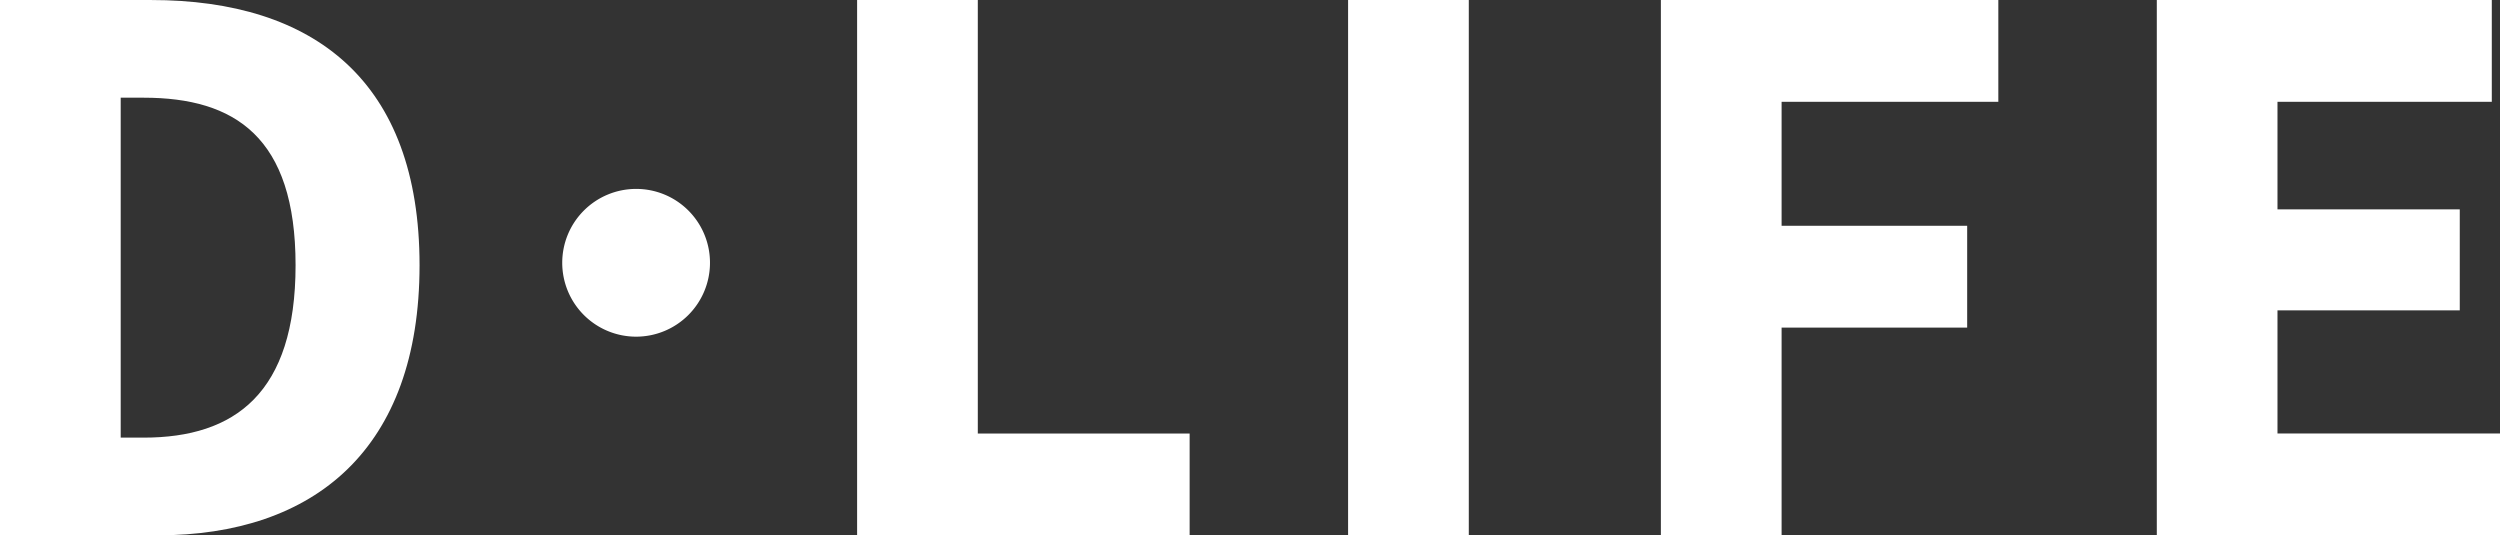
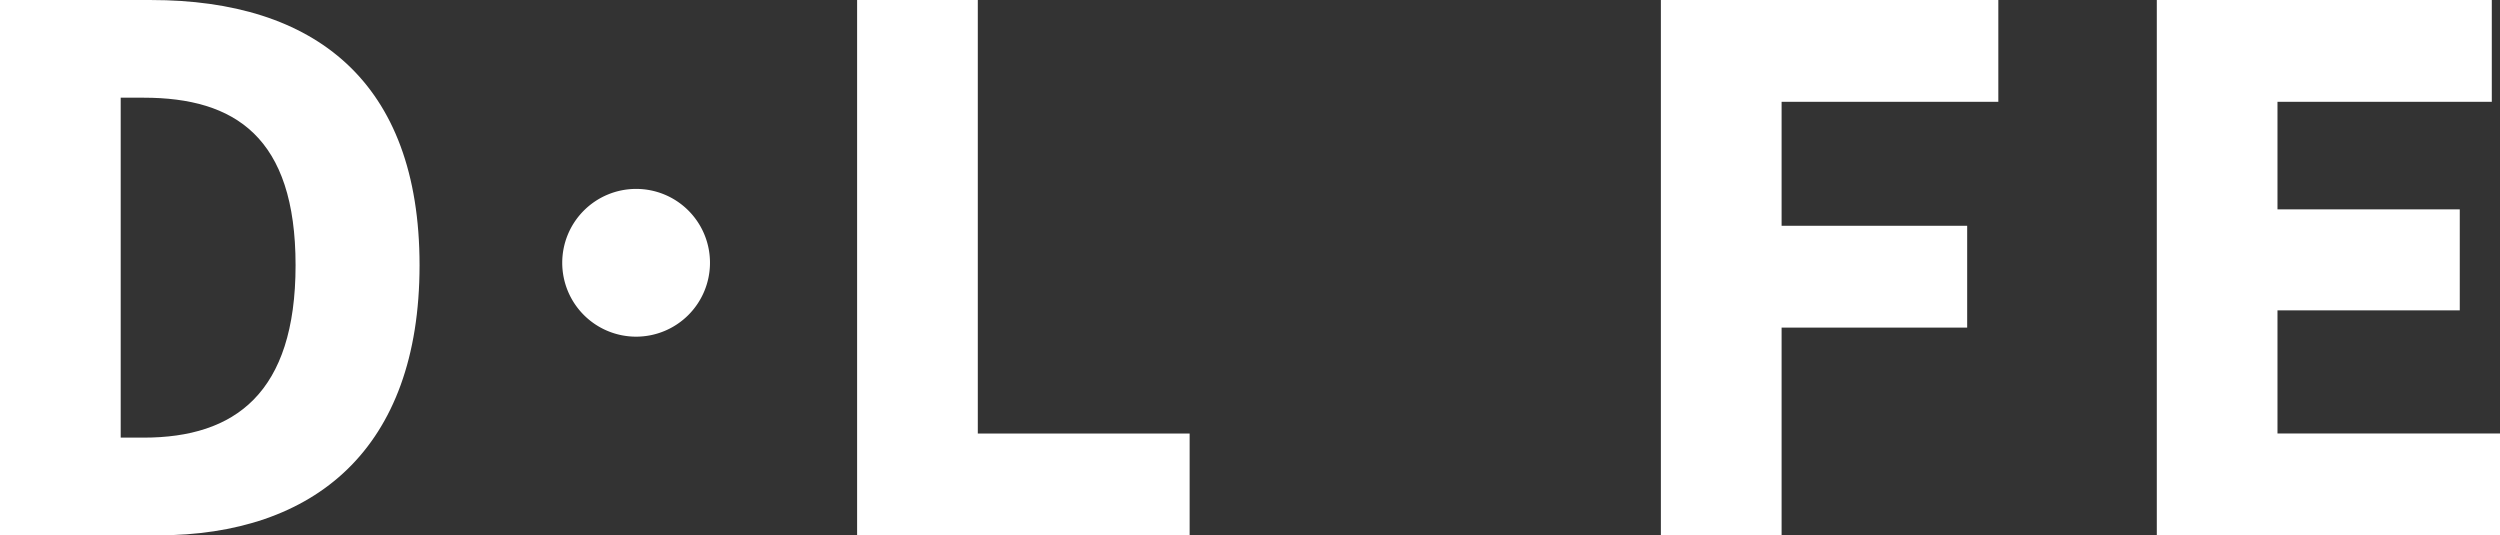
<svg xmlns="http://www.w3.org/2000/svg" width="140.102" height="30" viewBox="0 0 140.102 30">
  <rect x="0" y="0" width="140.102" height="30" fill="#333333" stroke="none" />
  <defs>
    <clipPath id="clip-path">
      <rect id="長方形_22" data-name="長方形 22" width="140.102" height="30" transform="translate(0 0)" fill="#fff" />
    </clipPath>
  </defs>
  <g id="グループ_16981" data-name="グループ 16981" clip-path="url(#clip-path)">
    <path id="パス_16" data-name="パス 16" d="M0,0H8.466c9.156,0,15.046,4.555,15.046,14.862S17.623,30,8.834,30H0ZM8.052,24.524c5.107,0,8.512-2.485,8.512-9.663s-3.4-9.387-8.512-9.387H6.764V24.524Z" transform="translate(0 0.001)" fill="#fff" />
    <path id="パス_17" data-name="パス 17" d="M121.953,42.334a4.14,4.14,0,1,1-4.14-4.14,4.134,4.134,0,0,1,4.14,4.14" transform="translate(-82.165 -27.607)" fill="#fff" />
    <path id="パス_18" data-name="パス 18" d="M173.289,0h6.764V24.294h11.871V30H173.289Z" transform="translate(-125.256 0)" fill="#fff" />
-     <rect id="長方形_21" data-name="長方形 21" width="6.764" height="30" transform="translate(75.548 0)" fill="#fff" />
    <path id="パス_19" data-name="パス 19" d="M335.8,0h18.911V5.705H342.565v6.948h10.4v5.706h-10.4V30H335.8Z" transform="translate(-242.723 0)" fill="#fff" />
    <path id="パス_20" data-name="パス 20" d="M436.063,0h18.773V5.705H442.826v6.028h10.215v5.66H442.826v6.9H455.3V30H436.063Z" transform="translate(-315.194 0)" fill="#fff" />
  </g>
</svg>